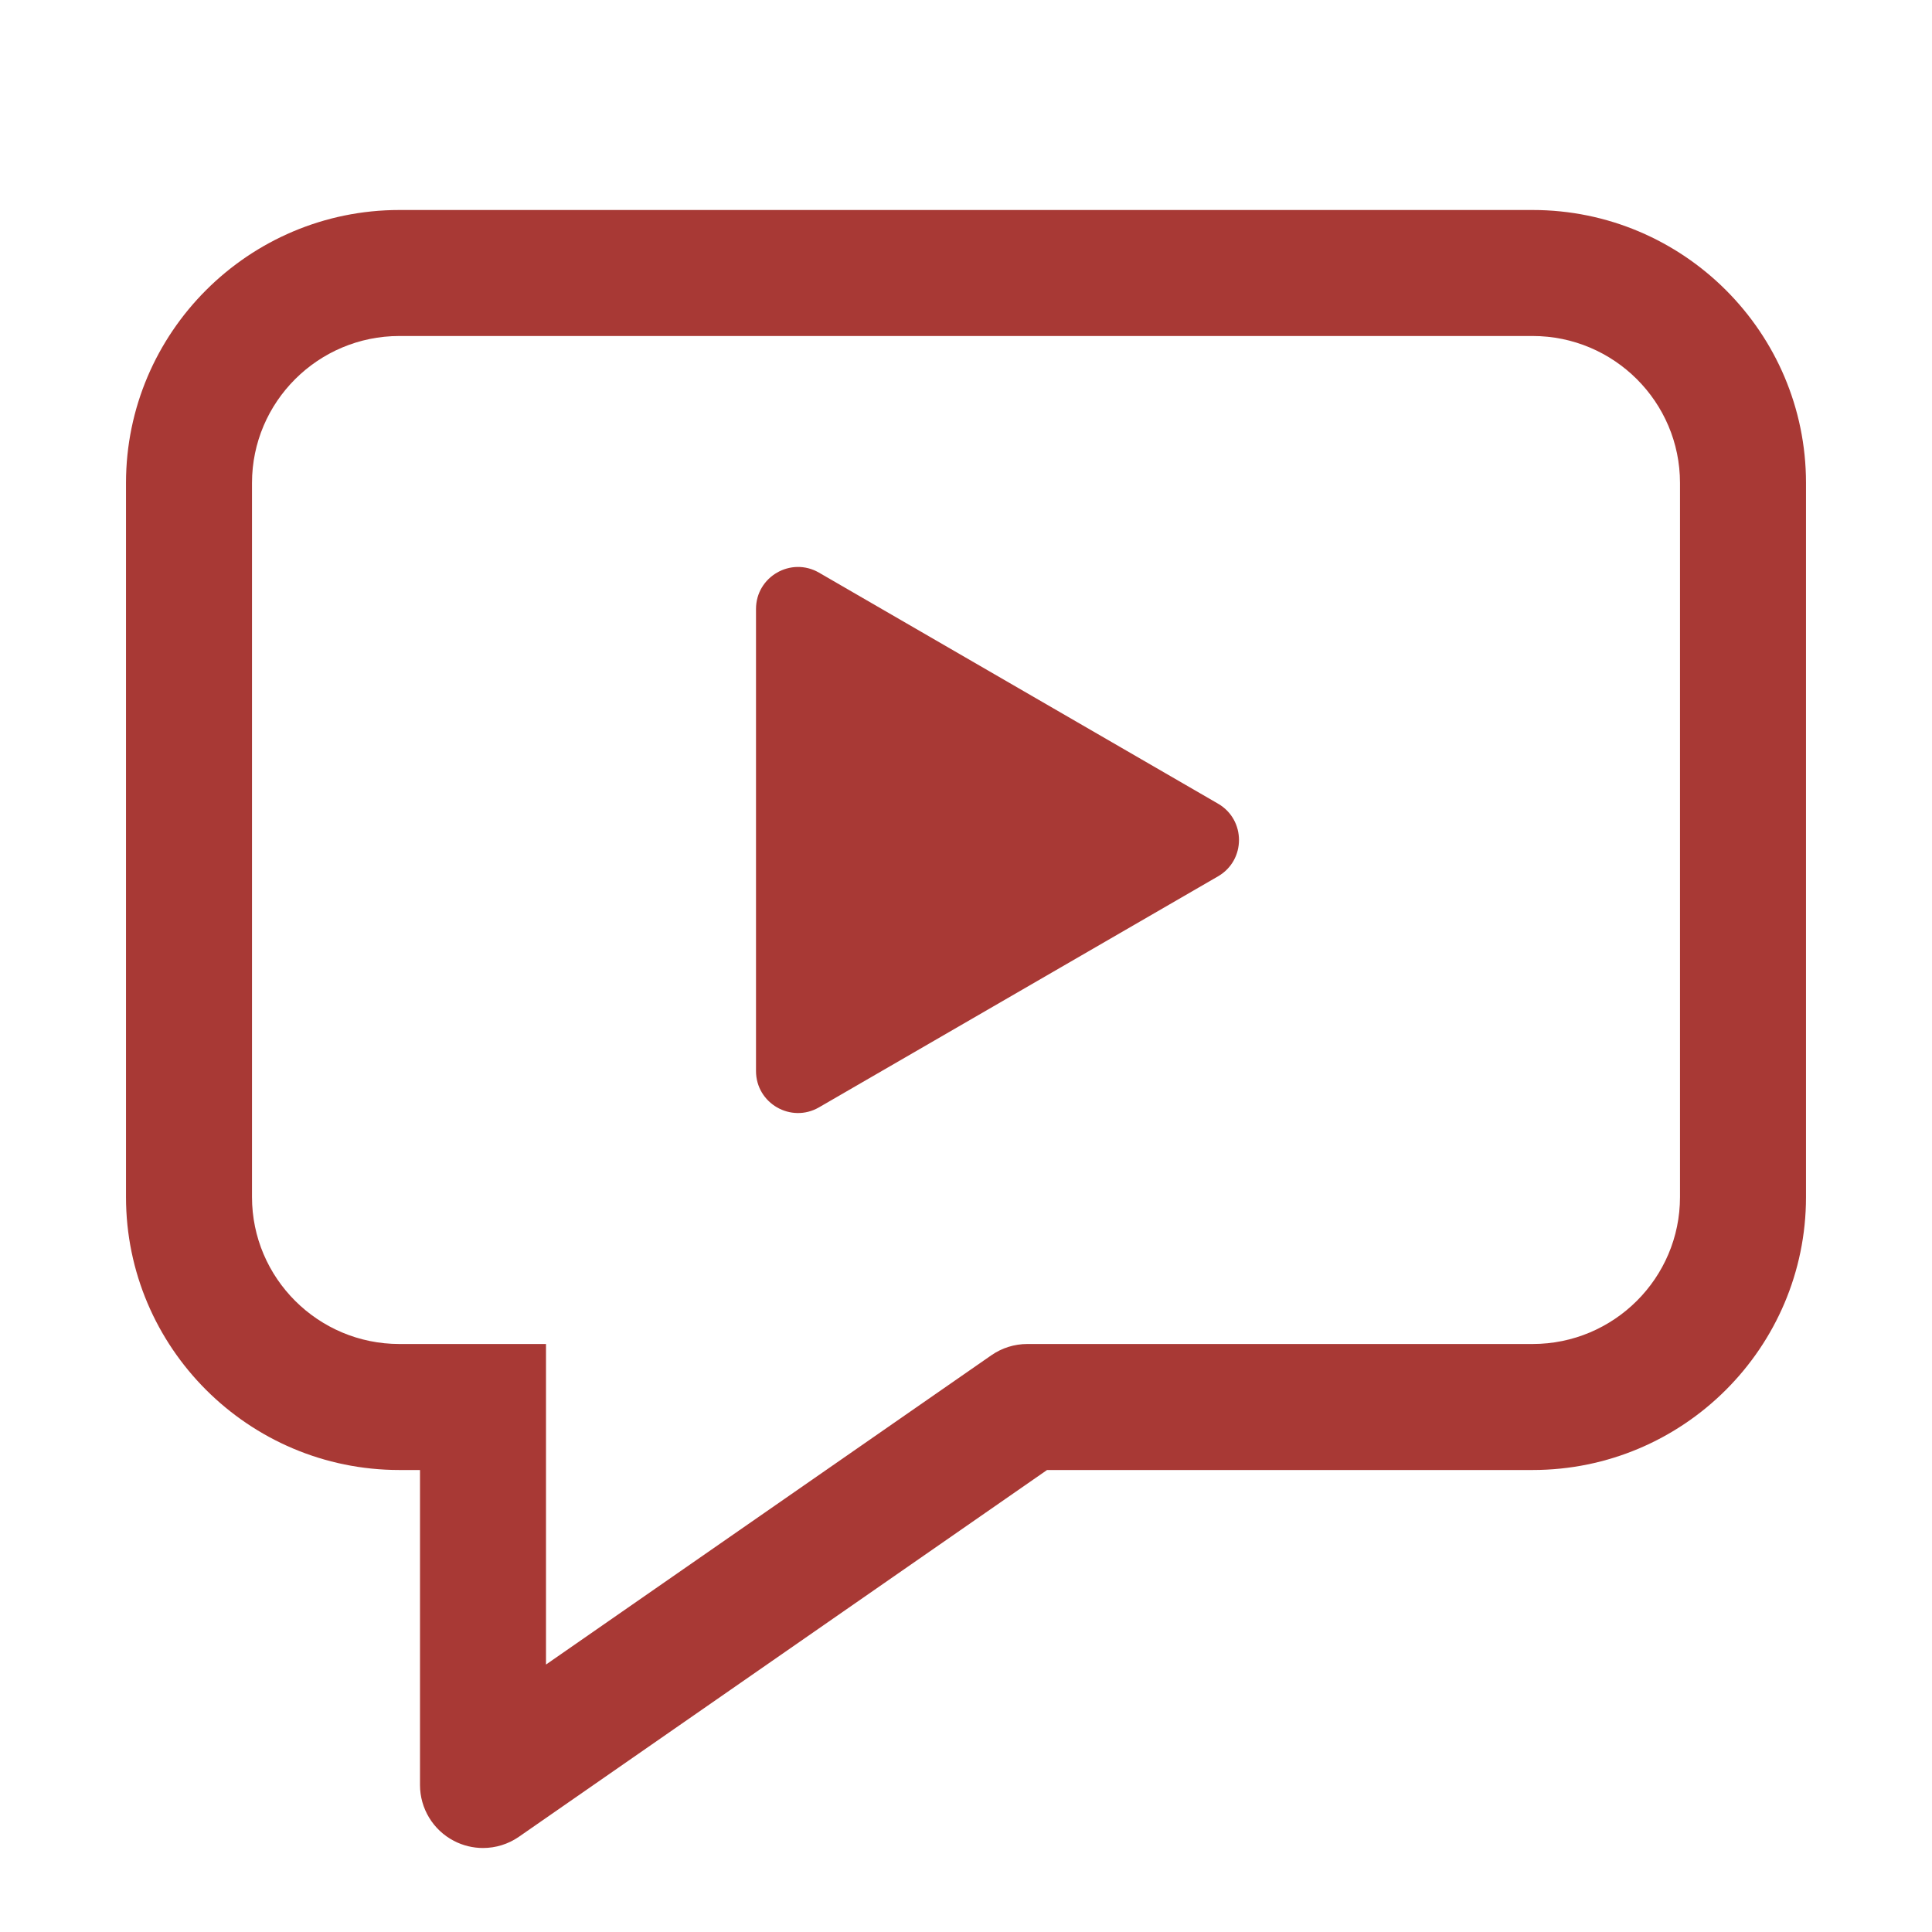
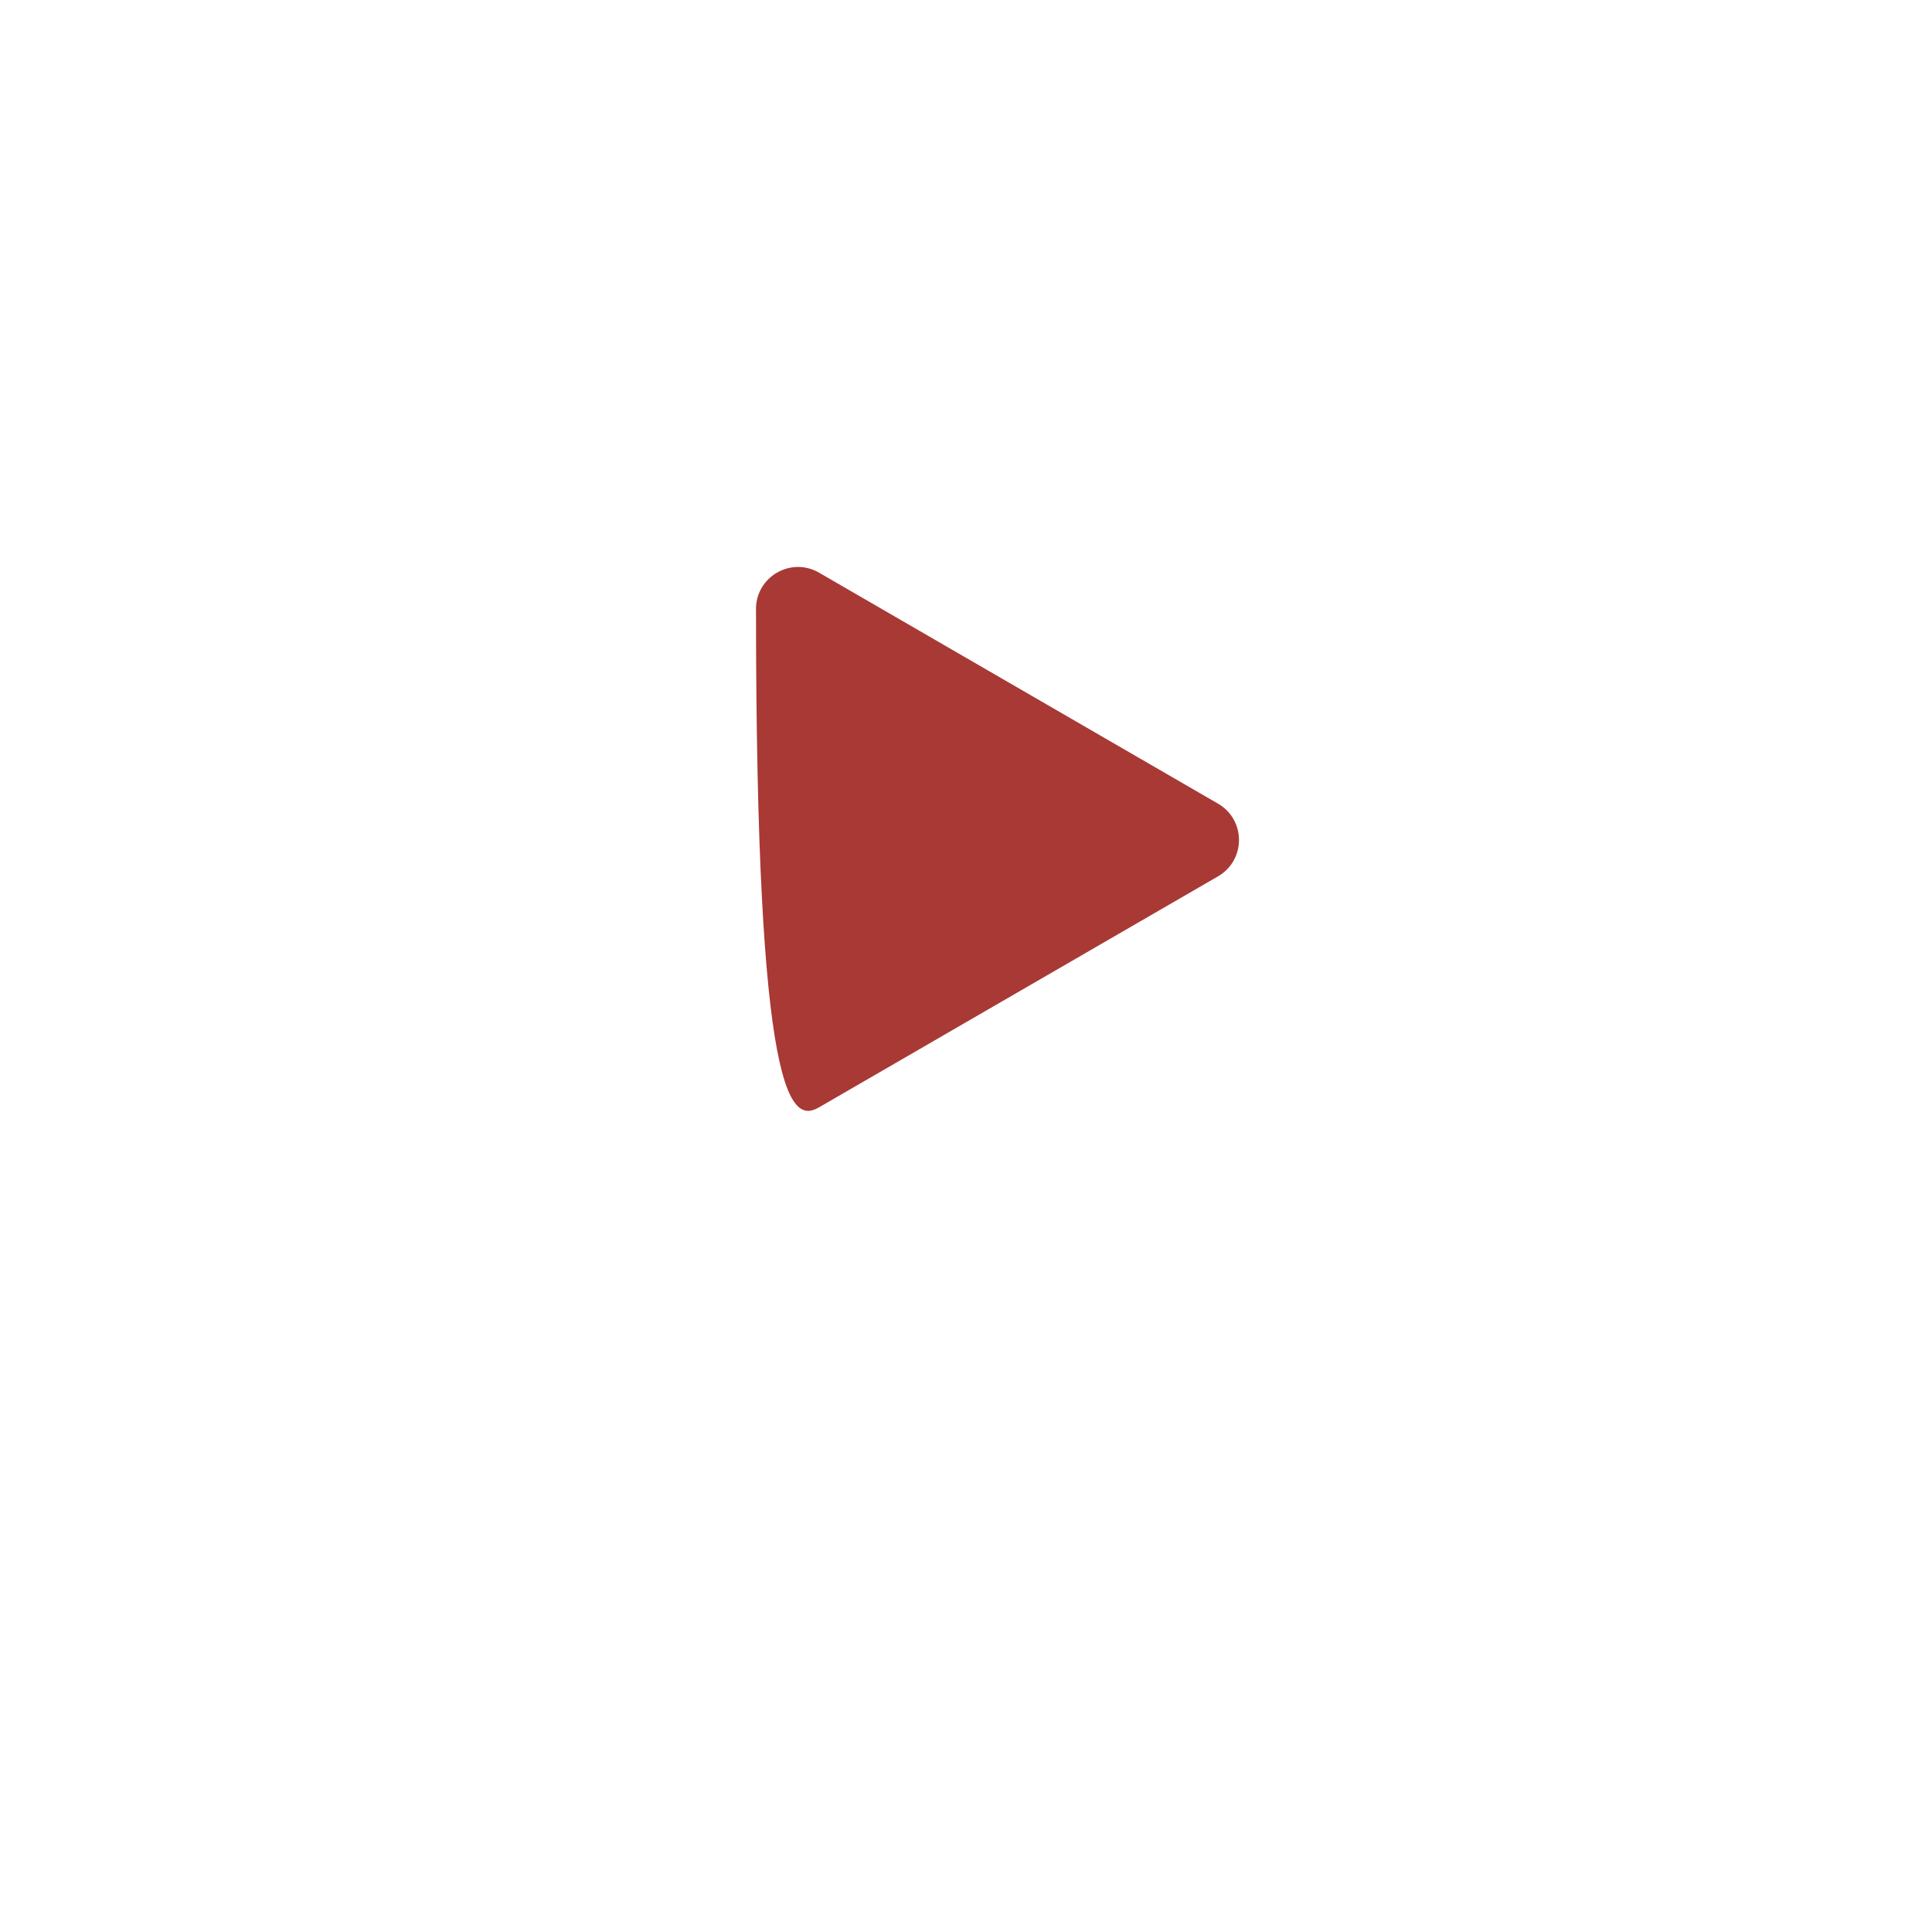
<svg xmlns="http://www.w3.org/2000/svg" xmlns:ns1="http://www.bohemiancoding.com/sketch/ns" width="46px" height="46px" viewBox="0 0 46 46" version="1.1">
  <title>school-et-stroke-46x46</title>
  <desc>Created with Sketch.</desc>
  <defs />
  <g id="01-Kontur-Product-Icons" stroke="none" stroke-width="1" fill="none" fill-rule="evenodd" ns1:type="MSPage">
    <g id="product-icons" ns1:type="MSArtboardGroup" transform="translate(-1562, -116)">
      <g id="64-Stroke" ns1:type="MSLayerGroup" transform="translate(512, 116)">
        <g id="E-School" transform="translate(1053, 5)" fill="#A83935" ns1:type="MSShapeGroup">
          <g id="shape-copy-3">
-             <path d="M7.805,38.829 C7.31,38.57 7,38.058 7,37.5 L7,30 L6.509,30 C2.92,30 0,27.084 0,23.501 L0,6.499 C0,2.916 2.92,0 6.509,0 L33.491,0 C37.08,0 40,2.916 40,6.499 L40,23.501 C40,27.084 37.08,30 33.491,30 L21.93,30 L9.356,38.732 C9.1,38.91 8.8,39 8.5,39 C8.262,39 8.023,38.943 7.805,38.829 Z M3,6.499 L3,23.501 C3,25.43 4.574,27 6.509,27 L10,27 L10,34.632 L20.604,27.268 C20.856,27.093 21.154,27 21.46,27 L33.491,27 C35.426,27 37,25.43 37,23.501 L37,6.499 C37,4.57 35.426,3 33.491,3 L6.509,3 C4.574,3 3,4.57 3,6.499 Z" id="Imported-Layers" />
-             <path d="M15,9.5 L15,20.5 C15,21.27 15.834,21.751 16.501,21.365 L26.001,15.865 C26.666,15.48 26.666,14.52 26.001,14.135 L16.501,8.635 C15.834,8.249 15,8.73 15,9.5 L15,9.5 Z" id="Shape" />
+             <path d="M15,9.5 C15,21.27 15.834,21.751 16.501,21.365 L26.001,15.865 C26.666,15.48 26.666,14.52 26.001,14.135 L16.501,8.635 C15.834,8.249 15,8.73 15,9.5 L15,9.5 Z" id="Shape" />
          </g>
        </g>
        <g id="SLICES-64-(46x46)" />
      </g>
    </g>
  </g>
</svg>